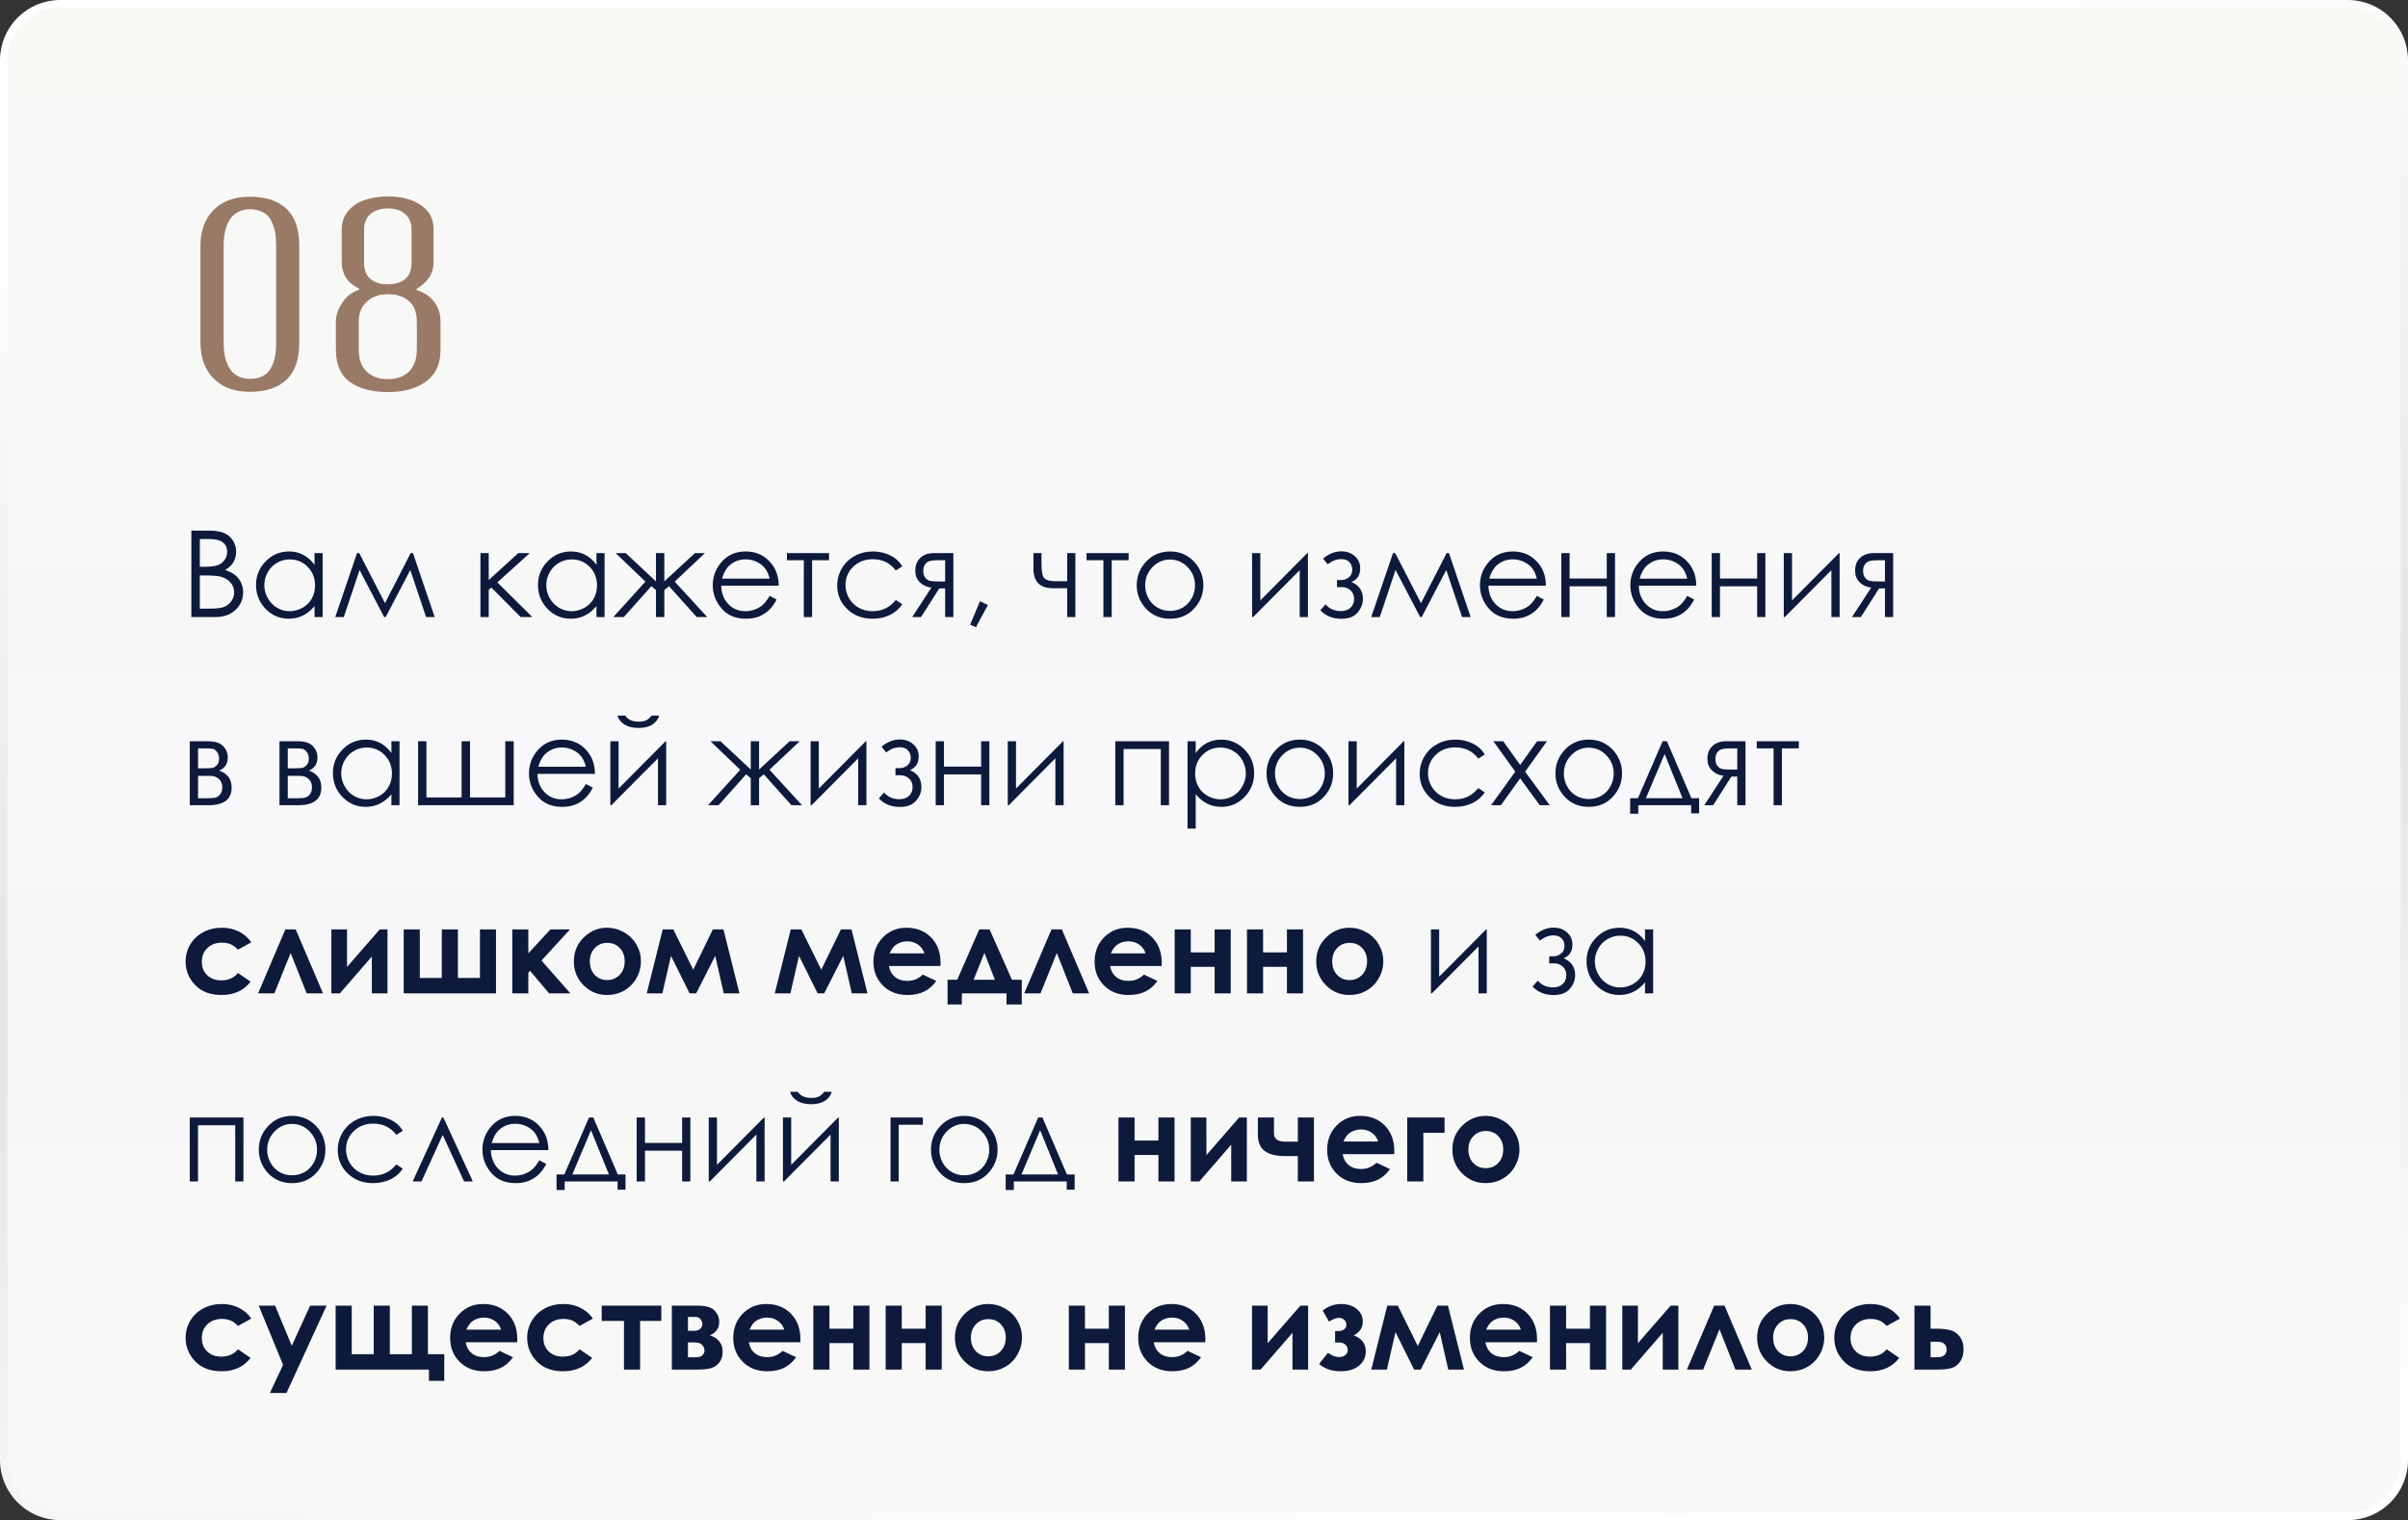
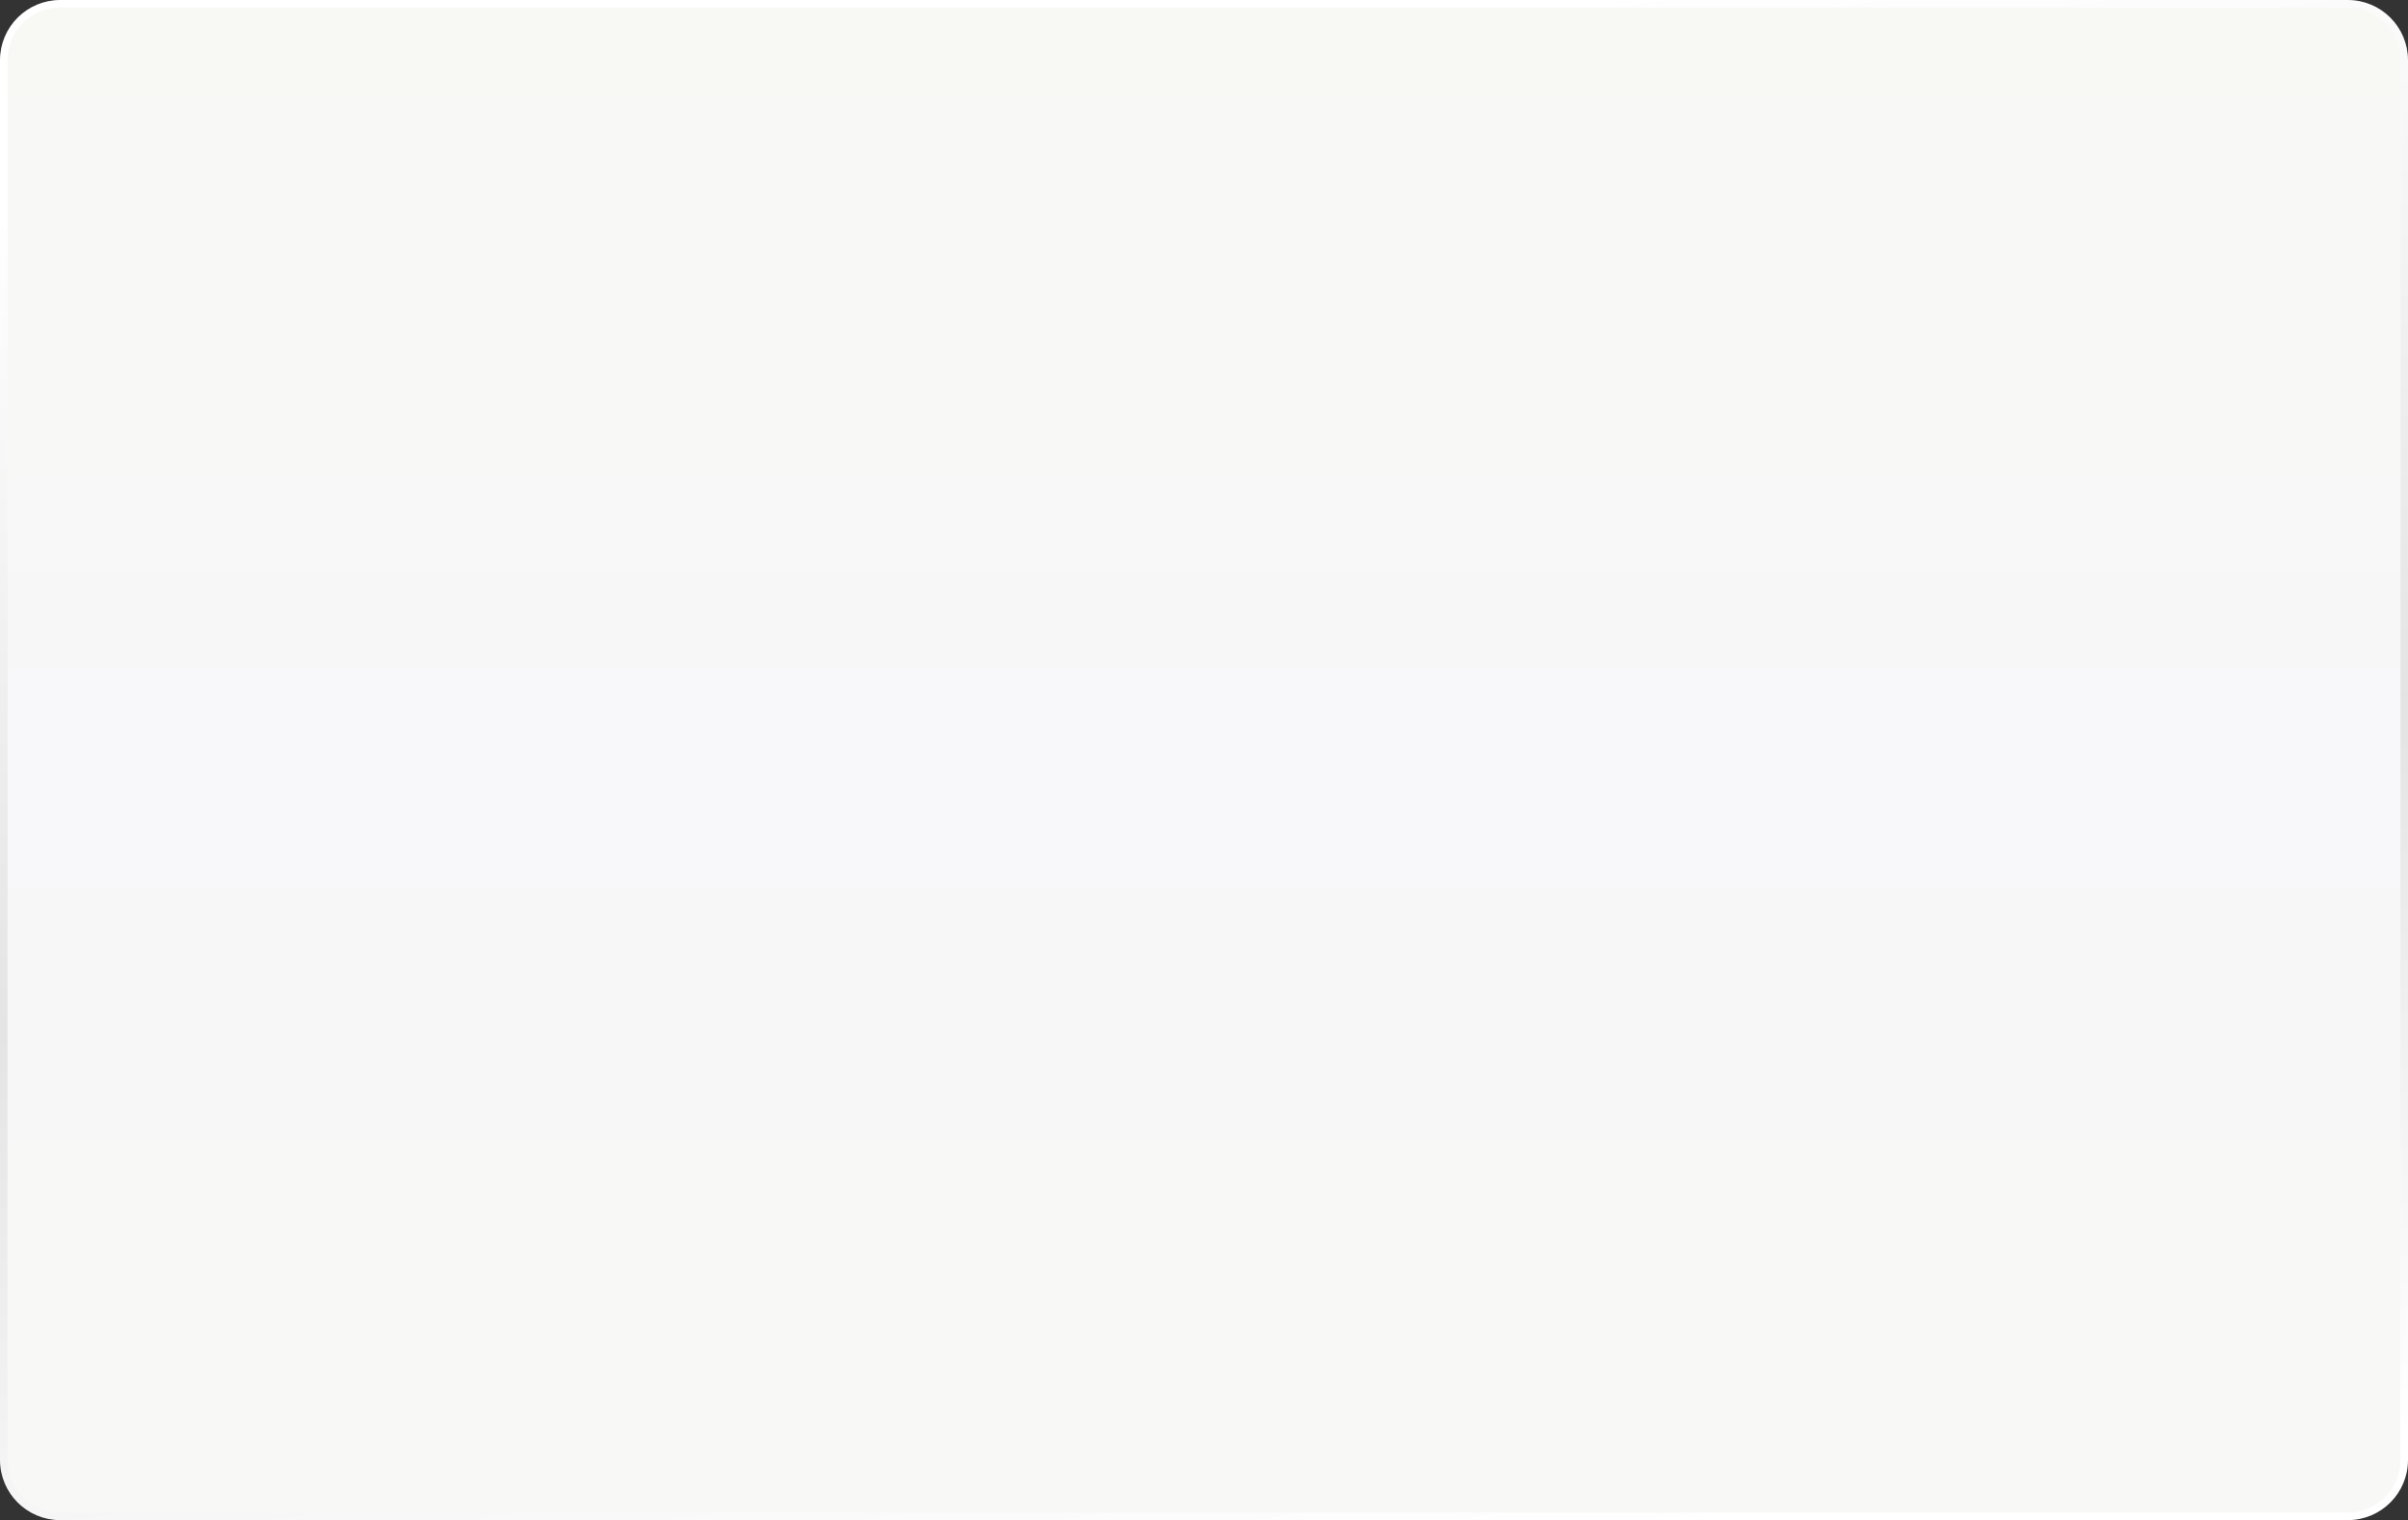
<svg xmlns="http://www.w3.org/2000/svg" width="320" height="202" viewBox="0 0 320 202" fill="none">
  <rect x="0" y="0" width="320" height="202" fill="#333333" stroke="none" />
  <path d="M0.5 8C0.5 3.858 3.858 0.5 8 0.5H312C316.142 0.5 319.5 3.858 319.5 8V194C319.5 198.142 316.142 201.5 312 201.5H8C3.858 201.5 0.5 198.142 0.5 194V8Z" fill="url(#paint0_linear)" stroke="url(#paint1_linear)" />
-   <path d="M25.43 70.508H27.695C28.607 70.508 29.307 70.617 29.797 70.836C30.287 71.049 30.672 71.38 30.953 71.828C31.24 72.276 31.383 72.773 31.383 73.32C31.383 73.831 31.258 74.297 31.008 74.719C30.758 75.135 30.391 75.474 29.906 75.734C30.505 75.938 30.966 76.177 31.289 76.453C31.612 76.724 31.862 77.055 32.039 77.445C32.221 77.831 32.312 78.25 32.312 78.703C32.312 79.625 31.974 80.406 31.297 81.047C30.625 81.682 29.721 82 28.586 82H25.43V70.508ZM26.555 71.633V75.312H27.211C28.008 75.312 28.594 75.24 28.969 75.094C29.344 74.943 29.641 74.708 29.859 74.391C30.078 74.068 30.188 73.711 30.188 73.32C30.188 72.794 30.003 72.383 29.633 72.086C29.268 71.784 28.685 71.633 27.883 71.633H26.555ZM26.555 76.469V80.875H27.977C28.815 80.875 29.43 80.794 29.82 80.633C30.211 80.466 30.523 80.208 30.758 79.859C30.997 79.51 31.117 79.133 31.117 78.727C31.117 78.216 30.951 77.771 30.617 77.391C30.284 77.01 29.826 76.75 29.242 76.609C28.852 76.516 28.172 76.469 27.203 76.469H26.555ZM42.875 73.5V82H41.797V80.539C41.339 81.096 40.823 81.516 40.25 81.797C39.682 82.078 39.06 82.219 38.383 82.219C37.18 82.219 36.151 81.784 35.297 80.914C34.448 80.039 34.023 78.977 34.023 77.727C34.023 76.503 34.453 75.456 35.312 74.586C36.172 73.716 37.206 73.281 38.414 73.281C39.112 73.281 39.742 73.43 40.305 73.727C40.872 74.023 41.37 74.469 41.797 75.062V73.5H42.875ZM38.5 74.336C37.891 74.336 37.328 74.487 36.812 74.789C36.297 75.086 35.885 75.505 35.578 76.047C35.276 76.588 35.125 77.162 35.125 77.766C35.125 78.365 35.279 78.938 35.586 79.484C35.893 80.031 36.305 80.458 36.82 80.766C37.341 81.068 37.898 81.219 38.492 81.219C39.091 81.219 39.659 81.068 40.195 80.766C40.732 80.463 41.143 80.055 41.43 79.539C41.721 79.023 41.867 78.443 41.867 77.797C41.867 76.812 41.542 75.99 40.891 75.328C40.245 74.667 39.448 74.336 38.5 74.336ZM54.57 73.5H54.883L57.766 82H56.625L54.523 75.742L51.258 82H51.055L47.781 75.742L45.688 82H44.547L47.445 73.5H47.742L51.164 80.148L54.57 73.5ZM63.844 73.5H64.945V77.078L68.875 73.5H70.398L66.094 77.391L70.742 82H69.195L65.289 78.07L64.945 78.375V82H63.844V73.5ZM80.344 73.5V82H79.266V80.539C78.807 81.096 78.292 81.516 77.719 81.797C77.151 82.078 76.529 82.219 75.852 82.219C74.648 82.219 73.62 81.784 72.766 80.914C71.917 80.039 71.492 78.977 71.492 77.727C71.492 76.503 71.922 75.456 72.781 74.586C73.641 73.716 74.674 73.281 75.883 73.281C76.581 73.281 77.211 73.43 77.773 73.727C78.341 74.023 78.838 74.469 79.266 75.062V73.5H80.344ZM75.969 74.336C75.359 74.336 74.797 74.487 74.281 74.789C73.766 75.086 73.354 75.505 73.047 76.047C72.745 76.588 72.594 77.162 72.594 77.766C72.594 78.365 72.747 78.938 73.055 79.484C73.362 80.031 73.773 80.458 74.289 80.766C74.81 81.068 75.367 81.219 75.961 81.219C76.56 81.219 77.128 81.068 77.664 80.766C78.201 80.463 78.612 80.055 78.898 79.539C79.19 79.023 79.336 78.443 79.336 77.797C79.336 76.812 79.01 75.99 78.359 75.328C77.713 74.667 76.917 74.336 75.969 74.336ZM87.172 73.5H88.281V77.258L92.344 73.5H93.68L89.664 77.289L93.984 82H92.586L88.906 77.891L88.281 78.414V82H87.172V78.414L86.562 77.891L82.898 82H81.5L85.773 77.289L81.82 73.5H83.156L87.172 77.258V73.5ZM102.281 79.18L103.203 79.664C102.901 80.258 102.552 80.737 102.156 81.102C101.76 81.466 101.315 81.745 100.82 81.938C100.326 82.125 99.766 82.219 99.141 82.219C97.755 82.219 96.672 81.766 95.891 80.859C95.109 79.948 94.719 78.919 94.719 77.773C94.719 76.695 95.049 75.734 95.711 74.891C96.549 73.818 97.672 73.281 99.078 73.281C100.526 73.281 101.682 73.831 102.547 74.93C103.161 75.706 103.474 76.674 103.484 77.836H95.844C95.865 78.826 96.18 79.638 96.789 80.273C97.398 80.904 98.151 81.219 99.047 81.219C99.479 81.219 99.898 81.143 100.305 80.992C100.716 80.841 101.065 80.641 101.352 80.391C101.638 80.141 101.948 79.737 102.281 79.18ZM102.281 76.891C102.135 76.307 101.922 75.841 101.641 75.492C101.365 75.143 100.997 74.862 100.539 74.648C100.081 74.435 99.599 74.328 99.094 74.328C98.26 74.328 97.544 74.596 96.945 75.133C96.508 75.523 96.177 76.109 95.953 76.891H102.281ZM104.578 73.5H110.172V74.445H107.922V82H106.82V74.445H104.578V73.5ZM119.906 75.266L119.039 75.805C118.289 74.81 117.266 74.312 115.969 74.312C114.932 74.312 114.07 74.646 113.383 75.312C112.701 75.979 112.359 76.789 112.359 77.742C112.359 78.362 112.516 78.945 112.828 79.492C113.146 80.039 113.578 80.463 114.125 80.766C114.677 81.068 115.294 81.219 115.977 81.219C117.227 81.219 118.247 80.721 119.039 79.727L119.906 80.297C119.5 80.906 118.953 81.38 118.266 81.719C117.583 82.052 116.805 82.219 115.93 82.219C114.586 82.219 113.471 81.792 112.586 80.938C111.701 80.083 111.258 79.044 111.258 77.82C111.258 76.997 111.464 76.234 111.875 75.531C112.292 74.823 112.862 74.271 113.586 73.875C114.31 73.479 115.12 73.281 116.016 73.281C116.578 73.281 117.12 73.367 117.641 73.539C118.167 73.711 118.612 73.935 118.977 74.211C119.341 74.487 119.651 74.838 119.906 75.266ZM125.602 78.195H124.82L122.398 82H121.219L123.773 78.086C123.138 78.008 122.622 77.768 122.227 77.367C121.831 76.961 121.633 76.458 121.633 75.859C121.633 75.109 121.859 74.529 122.312 74.117C122.771 73.706 123.37 73.5 124.109 73.5H126.695V82H125.602V78.195ZM125.602 74.445H124.883C124.185 74.445 123.716 74.49 123.477 74.578C123.237 74.667 123.047 74.82 122.906 75.039C122.766 75.253 122.695 75.542 122.695 75.906C122.695 76.255 122.786 76.544 122.969 76.773C123.151 76.997 123.354 77.135 123.578 77.188C123.802 77.24 124.237 77.266 124.883 77.266H125.602V74.445ZM130.227 79.891L131.281 80.391L129.695 83.344L128.922 83.016L130.227 79.891ZM141.82 78.164H139.898C139.029 78.164 138.383 77.94 137.961 77.492C137.544 77.044 137.336 76.422 137.336 75.625V73.5H138.406V75.039C138.406 76.029 138.547 76.643 138.828 76.883C139.109 77.117 139.573 77.234 140.219 77.234H141.82V73.5H142.906V82H141.82V78.164ZM144.391 73.5H149.984V74.445H147.734V82H146.633V74.445H144.391V73.5ZM155.492 73.281C156.799 73.281 157.883 73.755 158.742 74.703C159.523 75.568 159.914 76.591 159.914 77.773C159.914 78.961 159.5 80 158.672 80.891C157.849 81.776 156.789 82.219 155.492 82.219C154.19 82.219 153.125 81.776 152.297 80.891C151.474 80 151.062 78.961 151.062 77.773C151.062 76.596 151.453 75.576 152.234 74.711C153.094 73.758 154.18 73.281 155.492 73.281ZM155.492 74.352C154.586 74.352 153.807 74.688 153.156 75.359C152.505 76.031 152.18 76.844 152.18 77.797C152.18 78.412 152.328 78.984 152.625 79.516C152.922 80.047 153.323 80.458 153.828 80.75C154.333 81.037 154.888 81.18 155.492 81.18C156.096 81.18 156.651 81.037 157.156 80.75C157.661 80.458 158.062 80.047 158.359 79.516C158.656 78.984 158.805 78.412 158.805 77.797C158.805 76.844 158.477 76.031 157.82 75.359C157.169 74.688 156.393 74.352 155.492 74.352ZM167.484 73.5V79.789L173.727 73.5H173.812V82H172.719V75.766L166.523 82H166.391V73.5H167.484ZM177.672 77.078H178.242C178.607 77.078 178.94 76.958 179.242 76.719C179.549 76.479 179.703 76.135 179.703 75.688C179.703 75.307 179.581 74.982 179.336 74.711C179.091 74.435 178.716 74.297 178.211 74.297C177.622 74.297 177.031 74.526 176.438 74.984L175.82 74.227C176.586 73.586 177.398 73.266 178.258 73.266C178.966 73.266 179.56 73.477 180.039 73.898C180.518 74.32 180.758 74.865 180.758 75.531C180.758 76.417 180.367 77.018 179.586 77.336C180.607 77.763 181.117 78.51 181.117 79.578C181.117 80.255 180.878 80.867 180.398 81.414C179.924 81.956 179.214 82.227 178.266 82.227C177.104 82.227 176.169 81.849 175.461 81.094L176.148 80.312C176.674 80.906 177.349 81.203 178.172 81.203C178.724 81.203 179.156 81.055 179.469 80.758C179.786 80.461 179.945 80.07 179.945 79.586C179.945 79.112 179.786 78.732 179.469 78.445C179.151 78.159 178.776 78.016 178.344 78.016H177.672V77.078ZM192.242 73.5H192.555L195.438 82H194.297L192.195 75.742L188.93 82H188.727L185.453 75.742L183.359 82H182.219L185.117 73.5H185.414L188.836 80.148L192.242 73.5ZM204.234 79.18L205.156 79.664C204.854 80.258 204.505 80.737 204.109 81.102C203.714 81.466 203.268 81.745 202.773 81.938C202.279 82.125 201.719 82.219 201.094 82.219C199.708 82.219 198.625 81.766 197.844 80.859C197.062 79.948 196.672 78.919 196.672 77.773C196.672 76.695 197.003 75.734 197.664 74.891C198.503 73.818 199.625 73.281 201.031 73.281C202.479 73.281 203.635 73.831 204.5 74.93C205.115 75.706 205.427 76.674 205.438 77.836H197.797C197.818 78.826 198.133 79.638 198.742 80.273C199.352 80.904 200.104 81.219 201 81.219C201.432 81.219 201.852 81.143 202.258 80.992C202.669 80.841 203.018 80.641 203.305 80.391C203.591 80.141 203.901 79.737 204.234 79.18ZM204.234 76.891C204.089 76.307 203.875 75.841 203.594 75.492C203.318 75.143 202.951 74.862 202.492 74.648C202.034 74.435 201.552 74.328 201.047 74.328C200.214 74.328 199.497 74.596 198.898 75.133C198.461 75.523 198.13 76.109 197.906 76.891H204.234ZM213.523 77.906H208.586V82H207.484V73.5H208.586V76.875H213.523V73.5H214.617V82H213.523V77.906ZM224.219 79.18L225.141 79.664C224.839 80.258 224.49 80.737 224.094 81.102C223.698 81.466 223.253 81.745 222.758 81.938C222.263 82.125 221.703 82.219 221.078 82.219C219.693 82.219 218.609 81.766 217.828 80.859C217.047 79.948 216.656 78.919 216.656 77.773C216.656 76.695 216.987 75.734 217.648 74.891C218.487 73.818 219.609 73.281 221.016 73.281C222.464 73.281 223.62 73.831 224.484 74.93C225.099 75.706 225.411 76.674 225.422 77.836H217.781C217.802 78.826 218.117 79.638 218.727 80.273C219.336 80.904 220.089 81.219 220.984 81.219C221.417 81.219 221.836 81.143 222.242 80.992C222.654 80.841 223.003 80.641 223.289 80.391C223.576 80.141 223.885 79.737 224.219 79.18ZM224.219 76.891C224.073 76.307 223.859 75.841 223.578 75.492C223.302 75.143 222.935 74.862 222.477 74.648C222.018 74.435 221.536 74.328 221.031 74.328C220.198 74.328 219.482 74.596 218.883 75.133C218.445 75.523 218.115 76.109 217.891 76.891H224.219ZM233.508 77.906H228.57V82H227.469V73.5H228.57V76.875H233.508V73.5H234.602V82H233.508V77.906ZM238.141 73.5V79.789L244.383 73.5H244.469V82H243.375V75.766L237.18 82H237.047V73.5H238.141ZM250.492 78.195H249.711L247.289 82H246.109L248.664 78.086C248.029 78.008 247.513 77.768 247.117 77.367C246.721 76.961 246.523 76.458 246.523 75.859C246.523 75.109 246.75 74.529 247.203 74.117C247.661 73.706 248.26 73.5 249 73.5H251.586V82H250.492V78.195ZM250.492 74.445H249.773C249.076 74.445 248.607 74.49 248.367 74.578C248.128 74.667 247.938 74.82 247.797 75.039C247.656 75.253 247.586 75.542 247.586 75.906C247.586 76.255 247.677 76.544 247.859 76.773C248.042 76.997 248.245 77.135 248.469 77.188C248.693 77.24 249.128 77.266 249.773 77.266H250.492V74.445ZM27.688 107H25.219V98.5H27.648C28.576 98.5 29.242 98.713 29.648 99.141C30.06 99.568 30.266 100.068 30.266 100.641C30.266 101.505 29.885 102.091 29.125 102.398C30.229 102.789 30.781 103.542 30.781 104.656C30.781 106.219 29.75 107 27.688 107ZM26.32 99.445V102.102H27.031C27.677 102.102 28.099 102.076 28.297 102.023C28.495 101.971 28.68 101.844 28.852 101.641C29.029 101.432 29.117 101.159 29.117 100.82C29.117 100.466 29.026 100.169 28.844 99.93C28.662 99.69 28.469 99.549 28.266 99.508C28.068 99.466 27.656 99.445 27.031 99.445H26.32ZM26.32 103.102V106.078H27.492C28.044 106.078 28.438 106.044 28.672 105.977C28.912 105.904 29.115 105.75 29.281 105.516C29.453 105.281 29.539 104.984 29.539 104.625C29.539 104.161 29.393 103.792 29.102 103.516C28.81 103.24 28.424 103.102 27.945 103.102H26.32ZM39.609 107H37.141V98.5H39.57C40.497 98.5 41.164 98.713 41.57 99.141C41.982 99.568 42.188 100.068 42.188 100.641C42.188 101.505 41.807 102.091 41.047 102.398C42.151 102.789 42.703 103.542 42.703 104.656C42.703 106.219 41.672 107 39.609 107ZM38.242 99.445V102.102H38.953C39.599 102.102 40.021 102.076 40.219 102.023C40.417 101.971 40.602 101.844 40.773 101.641C40.95 101.432 41.039 101.159 41.039 100.82C41.039 100.466 40.948 100.169 40.766 99.93C40.583 99.69 40.391 99.549 40.188 99.508C39.99 99.466 39.578 99.445 38.953 99.445H38.242ZM38.242 103.102V106.078H39.414C39.966 106.078 40.359 106.044 40.594 105.977C40.833 105.904 41.036 105.75 41.203 105.516C41.375 105.281 41.461 104.984 41.461 104.625C41.461 104.161 41.315 103.792 41.023 103.516C40.732 103.24 40.346 103.102 39.867 103.102H38.242ZM53.094 98.5V107H52.016V105.539C51.557 106.096 51.042 106.516 50.469 106.797C49.901 107.078 49.279 107.219 48.602 107.219C47.398 107.219 46.37 106.784 45.516 105.914C44.667 105.039 44.242 103.977 44.242 102.727C44.242 101.503 44.672 100.456 45.531 99.586C46.391 98.716 47.425 98.281 48.633 98.281C49.331 98.281 49.961 98.43 50.523 98.727C51.091 99.023 51.589 99.469 52.016 100.062V98.5H53.094ZM48.719 99.336C48.109 99.336 47.547 99.487 47.031 99.789C46.516 100.086 46.104 100.505 45.797 101.047C45.495 101.589 45.344 102.161 45.344 102.766C45.344 103.365 45.497 103.938 45.805 104.484C46.112 105.031 46.523 105.458 47.039 105.766C47.56 106.068 48.117 106.219 48.711 106.219C49.31 106.219 49.878 106.068 50.414 105.766C50.95 105.464 51.362 105.055 51.648 104.539C51.94 104.023 52.086 103.443 52.086 102.797C52.086 101.812 51.76 100.99 51.109 100.328C50.464 99.667 49.667 99.336 48.719 99.336ZM68.266 107H55.562V98.5H56.664V105.969H61.344V98.5H62.461V105.969H67.148V98.5H68.266V107ZM77.859 104.18L78.781 104.664C78.479 105.258 78.13 105.737 77.734 106.102C77.338 106.466 76.893 106.745 76.398 106.938C75.904 107.125 75.344 107.219 74.719 107.219C73.333 107.219 72.25 106.766 71.469 105.859C70.688 104.948 70.297 103.919 70.297 102.773C70.297 101.695 70.628 100.734 71.289 99.891C72.128 98.818 73.25 98.281 74.656 98.281C76.104 98.281 77.26 98.831 78.125 99.93C78.74 100.706 79.052 101.674 79.062 102.836H71.422C71.443 103.826 71.758 104.638 72.367 105.273C72.977 105.904 73.729 106.219 74.625 106.219C75.057 106.219 75.477 106.143 75.883 105.992C76.294 105.841 76.643 105.641 76.93 105.391C77.216 105.141 77.526 104.737 77.859 104.18ZM77.859 101.891C77.713 101.307 77.5 100.841 77.219 100.492C76.943 100.143 76.576 99.862 76.117 99.648C75.659 99.435 75.177 99.328 74.672 99.328C73.838 99.328 73.122 99.596 72.523 100.133C72.086 100.523 71.755 101.109 71.531 101.891H77.859ZM82.203 98.5V104.789L88.445 98.5H88.531V107H87.438V100.766L81.242 107H81.109V98.5H82.203ZM82.055 95.086H83.086C83.263 95.357 83.5 95.56 83.797 95.695C84.094 95.831 84.448 95.898 84.859 95.898C85.276 95.898 85.612 95.838 85.867 95.719C86.122 95.599 86.365 95.388 86.594 95.086H87.594C87.479 95.555 87.185 95.948 86.711 96.266C86.242 96.578 85.622 96.734 84.852 96.734C84.086 96.734 83.461 96.581 82.977 96.273C82.492 95.961 82.185 95.565 82.055 95.086ZM99.766 98.5H100.875V102.258L104.938 98.5H106.273L102.258 102.289L106.578 107H105.18L101.5 102.891L100.875 103.414V107H99.766V103.414L99.156 102.891L95.492 107H94.094L98.367 102.289L94.414 98.5H95.75L99.766 102.258V98.5ZM108.812 98.5V104.789L115.055 98.5H115.141V107H114.047V100.766L107.852 107H107.719V98.5H108.812ZM119 102.078H119.57C119.935 102.078 120.268 101.958 120.57 101.719C120.878 101.479 121.031 101.135 121.031 100.688C121.031 100.307 120.909 99.982 120.664 99.711C120.419 99.435 120.044 99.297 119.539 99.297C118.951 99.297 118.359 99.526 117.766 99.984L117.148 99.227C117.914 98.586 118.727 98.266 119.586 98.266C120.294 98.266 120.888 98.477 121.367 98.898C121.846 99.32 122.086 99.865 122.086 100.531C122.086 101.417 121.695 102.018 120.914 102.336C121.935 102.763 122.445 103.51 122.445 104.578C122.445 105.255 122.206 105.867 121.727 106.414C121.253 106.956 120.542 107.227 119.594 107.227C118.432 107.227 117.497 106.849 116.789 106.094L117.477 105.312C118.003 105.906 118.677 106.203 119.5 106.203C120.052 106.203 120.484 106.055 120.797 105.758C121.115 105.461 121.273 105.07 121.273 104.586C121.273 104.112 121.115 103.732 120.797 103.445C120.479 103.159 120.104 103.016 119.672 103.016H119V102.078ZM130.383 102.906H125.445V107H124.344V98.5H125.445V101.875H130.383V98.5H131.477V107H130.383V102.906ZM135.016 98.5V104.789L141.258 98.5H141.344V107H140.25V100.766L134.055 107H133.922V98.5H135.016ZM148.219 98.5H155.352V107H154.258V99.531H149.312V107H148.219V98.5ZM157.812 98.5H158.898V100.062C159.331 99.469 159.828 99.023 160.391 98.727C160.953 98.43 161.581 98.281 162.273 98.281C163.482 98.281 164.516 98.716 165.375 99.586C166.234 100.456 166.664 101.503 166.664 102.727C166.664 103.977 166.237 105.039 165.383 105.914C164.534 106.784 163.508 107.219 162.305 107.219C161.628 107.219 161.005 107.078 160.438 106.797C159.87 106.516 159.357 106.096 158.898 105.539V110.109H157.812V98.5ZM162.188 99.336C161.24 99.336 160.44 99.667 159.789 100.328C159.143 100.99 158.82 101.812 158.82 102.797C158.82 103.443 158.964 104.023 159.25 104.539C159.542 105.055 159.956 105.464 160.492 105.766C161.034 106.068 161.604 106.219 162.203 106.219C162.792 106.219 163.344 106.068 163.859 105.766C164.38 105.458 164.794 105.031 165.102 104.484C165.409 103.938 165.562 103.365 165.562 102.766C165.562 102.161 165.409 101.589 165.102 101.047C164.799 100.505 164.391 100.086 163.875 99.789C163.359 99.487 162.797 99.336 162.188 99.336ZM172.742 98.281C174.049 98.281 175.133 98.755 175.992 99.703C176.773 100.568 177.164 101.591 177.164 102.773C177.164 103.961 176.75 105 175.922 105.891C175.099 106.776 174.039 107.219 172.742 107.219C171.44 107.219 170.375 106.776 169.547 105.891C168.724 105 168.312 103.961 168.312 102.773C168.312 101.596 168.703 100.576 169.484 99.711C170.344 98.758 171.43 98.281 172.742 98.281ZM172.742 99.352C171.836 99.352 171.057 99.688 170.406 100.359C169.755 101.031 169.43 101.844 169.43 102.797C169.43 103.411 169.578 103.984 169.875 104.516C170.172 105.047 170.573 105.458 171.078 105.75C171.583 106.036 172.138 106.18 172.742 106.18C173.346 106.18 173.901 106.036 174.406 105.75C174.911 105.458 175.312 105.047 175.609 104.516C175.906 103.984 176.055 103.411 176.055 102.797C176.055 101.844 175.727 101.031 175.07 100.359C174.419 99.688 173.643 99.352 172.742 99.352ZM180.297 98.5V104.789L186.539 98.5H186.625V107H185.531V100.766L179.336 107H179.203V98.5H180.297ZM197.312 100.266L196.445 100.805C195.695 99.81 194.672 99.312 193.375 99.312C192.339 99.312 191.477 99.646 190.789 100.312C190.107 100.979 189.766 101.789 189.766 102.742C189.766 103.362 189.922 103.945 190.234 104.492C190.552 105.039 190.984 105.464 191.531 105.766C192.083 106.068 192.701 106.219 193.383 106.219C194.633 106.219 195.654 105.721 196.445 104.727L197.312 105.297C196.906 105.906 196.359 106.38 195.672 106.719C194.99 107.052 194.211 107.219 193.336 107.219C191.992 107.219 190.878 106.792 189.992 105.938C189.107 105.083 188.664 104.044 188.664 102.82C188.664 101.997 188.87 101.234 189.281 100.531C189.698 99.823 190.268 99.271 190.992 98.875C191.716 98.479 192.526 98.281 193.422 98.281C193.984 98.281 194.526 98.367 195.047 98.539C195.573 98.711 196.018 98.935 196.383 99.211C196.747 99.487 197.057 99.838 197.312 100.266ZM198.453 98.5H199.766L202.016 101.648L204.266 98.5H205.578L202.672 102.539L205.945 107H204.617L202.016 103.43L199.453 107H198.148L201.367 102.539L198.453 98.5ZM211.133 98.281C212.44 98.281 213.523 98.755 214.383 99.703C215.164 100.568 215.555 101.591 215.555 102.773C215.555 103.961 215.141 105 214.312 105.891C213.49 106.776 212.43 107.219 211.133 107.219C209.831 107.219 208.766 106.776 207.938 105.891C207.115 105 206.703 103.961 206.703 102.773C206.703 101.596 207.094 100.576 207.875 99.711C208.734 98.758 209.82 98.281 211.133 98.281ZM211.133 99.352C210.227 99.352 209.448 99.688 208.797 100.359C208.146 101.031 207.82 101.844 207.82 102.797C207.82 103.411 207.969 103.984 208.266 104.516C208.562 105.047 208.964 105.458 209.469 105.75C209.974 106.036 210.529 106.18 211.133 106.18C211.737 106.18 212.292 106.036 212.797 105.75C213.302 105.458 213.703 105.047 214 104.516C214.297 103.984 214.445 103.411 214.445 102.797C214.445 101.844 214.117 101.031 213.461 100.359C212.81 99.688 212.034 99.352 211.133 99.352ZM217.664 106.07L220.945 98.5H221.516L224.773 106.07H225.797V108.086H224.742V107H217.711V108.133H216.633V106.07H217.664ZM221.211 100.188L218.727 106.07H223.594L221.211 100.188ZM230.867 103.195H230.086L227.664 107H226.484L229.039 103.086C228.404 103.008 227.888 102.768 227.492 102.367C227.096 101.961 226.898 101.458 226.898 100.859C226.898 100.109 227.125 99.529 227.578 99.117C228.036 98.706 228.635 98.5 229.375 98.5H231.961V107H230.867V103.195ZM230.867 99.445H230.148C229.451 99.445 228.982 99.49 228.742 99.578C228.503 99.667 228.312 99.82 228.172 100.039C228.031 100.253 227.961 100.542 227.961 100.906C227.961 101.255 228.052 101.544 228.234 101.773C228.417 101.997 228.62 102.135 228.844 102.188C229.068 102.24 229.503 102.266 230.148 102.266H230.867V99.445ZM233.453 98.5H239.047V99.445H236.797V107H235.695V99.445H233.453V98.5ZM33.398 125.219L31.625 126.195C31.292 125.846 30.961 125.604 30.633 125.469C30.31 125.333 29.93 125.266 29.492 125.266C28.695 125.266 28.049 125.505 27.555 125.984C27.065 126.458 26.82 127.068 26.82 127.812C26.82 128.536 27.057 129.128 27.531 129.586C28.005 130.044 28.628 130.273 29.398 130.273C30.352 130.273 31.094 129.948 31.625 129.297L33.305 130.445C32.393 131.628 31.107 132.219 29.445 132.219C27.951 132.219 26.779 131.776 25.93 130.891C25.086 130.005 24.664 128.969 24.664 127.781C24.664 126.958 24.87 126.201 25.281 125.508C25.693 124.815 26.266 124.271 27 123.875C27.74 123.479 28.565 123.281 29.477 123.281C30.32 123.281 31.078 123.451 31.75 123.789C32.422 124.122 32.971 124.599 33.398 125.219ZM42.922 132H40.75L38.625 126.633L36.461 132H34.297L37.922 123.5H39.297L42.922 132ZM45.172 132H44.039V123.5H46.117V128.492L50.469 123.5H51.492V132H49.414V127.109L45.172 132ZM65.914 132H53.648V123.5H55.789V129.953H58.711V123.5H60.852V129.953H63.781V123.5H65.914V132ZM68.078 123.5H70.211V126.68L73.148 123.5H75.75L71.961 127.641L75.797 132H72.969L70.438 129L70.211 129.266V132H68.078V123.5ZM80.664 123.281C81.466 123.281 82.219 123.482 82.922 123.883C83.63 124.284 84.182 124.828 84.578 125.516C84.974 126.203 85.172 126.945 85.172 127.742C85.172 128.544 84.971 129.294 84.57 129.992C84.174 130.69 83.633 131.237 82.945 131.633C82.258 132.023 81.5 132.219 80.672 132.219C79.453 132.219 78.412 131.786 77.547 130.922C76.688 130.052 76.258 128.997 76.258 127.758C76.258 126.43 76.745 125.323 77.719 124.438C78.573 123.667 79.555 123.281 80.664 123.281ZM80.695 125.289C80.034 125.289 79.482 125.521 79.039 125.984C78.602 126.443 78.383 127.031 78.383 127.75C78.383 128.49 78.599 129.089 79.031 129.547C79.469 130.005 80.021 130.234 80.688 130.234C81.354 130.234 81.909 130.003 82.352 129.539C82.794 129.076 83.016 128.479 83.016 127.75C83.016 127.021 82.797 126.43 82.359 125.977C81.927 125.518 81.372 125.289 80.695 125.289ZM92.125 128.859L94.734 123.5H96.141L98.266 132H96.18L95.047 127.016L92.516 132H91.641L89.164 127.016L88.023 132H85.945L88.07 123.5H89.477L92.125 128.859ZM109.141 128.859L111.75 123.5H113.156L115.281 132H113.195L112.062 127.016L109.531 132H108.656L106.18 127.016L105.039 132H102.961L105.086 123.5H106.492L109.141 128.859ZM124.984 128.367H118.133C118.232 128.971 118.495 129.453 118.922 129.812C119.354 130.167 119.904 130.344 120.57 130.344C121.367 130.344 122.052 130.065 122.625 129.508L124.422 130.352C123.974 130.987 123.438 131.458 122.812 131.766C122.188 132.068 121.445 132.219 120.586 132.219C119.253 132.219 118.167 131.799 117.328 130.961C116.49 130.117 116.07 129.062 116.07 127.797C116.07 126.5 116.487 125.424 117.32 124.57C118.159 123.711 119.208 123.281 120.469 123.281C121.807 123.281 122.896 123.711 123.734 124.57C124.573 125.424 124.992 126.555 124.992 127.961L124.984 128.367ZM122.844 126.688C122.703 126.214 122.424 125.828 122.008 125.531C121.596 125.234 121.117 125.086 120.57 125.086C119.977 125.086 119.456 125.253 119.008 125.586C118.727 125.794 118.466 126.161 118.227 126.688H122.844ZM127.82 132V133.477H125.922V130.195H127.203L130.133 123.5H131.508L134.477 130.195H135.781V133.477H133.75V132H127.82ZM132.211 130.195L130.82 126.617L129.383 130.195H132.211ZM144.734 132H142.562L140.438 126.633L138.273 132H136.109L139.734 123.5H141.109L144.734 132ZM154.375 128.367H147.523C147.622 128.971 147.885 129.453 148.312 129.812C148.745 130.167 149.294 130.344 149.961 130.344C150.758 130.344 151.443 130.065 152.016 129.508L153.812 130.352C153.365 130.987 152.828 131.458 152.203 131.766C151.578 132.068 150.836 132.219 149.977 132.219C148.643 132.219 147.557 131.799 146.719 130.961C145.88 130.117 145.461 129.062 145.461 127.797C145.461 126.5 145.878 125.424 146.711 124.57C147.549 123.711 148.599 123.281 149.859 123.281C151.198 123.281 152.286 123.711 153.125 124.57C153.964 125.424 154.383 126.555 154.383 127.961L154.375 128.367ZM152.234 126.688C152.094 126.214 151.815 125.828 151.398 125.531C150.987 125.234 150.508 125.086 149.961 125.086C149.367 125.086 148.846 125.253 148.398 125.586C148.117 125.794 147.857 126.161 147.617 126.688H152.234ZM158.242 126.562H161.414V123.5H163.555V132H161.414V128.477H158.242V132H156.102V123.5H158.242V126.562ZM167.852 126.562H171.023V123.5H173.164V132H171.023V128.477H167.852V132H165.711V123.5H167.852V126.562ZM179.32 123.281C180.122 123.281 180.875 123.482 181.578 123.883C182.286 124.284 182.839 124.828 183.234 125.516C183.63 126.203 183.828 126.945 183.828 127.742C183.828 128.544 183.628 129.294 183.227 129.992C182.831 130.69 182.289 131.237 181.602 131.633C180.914 132.023 180.156 132.219 179.328 132.219C178.109 132.219 177.068 131.786 176.203 130.922C175.344 130.052 174.914 128.997 174.914 127.758C174.914 126.43 175.401 125.323 176.375 124.438C177.229 123.667 178.211 123.281 179.32 123.281ZM179.352 125.289C178.69 125.289 178.138 125.521 177.695 125.984C177.258 126.443 177.039 127.031 177.039 127.75C177.039 128.49 177.255 129.089 177.688 129.547C178.125 130.005 178.677 130.234 179.344 130.234C180.01 130.234 180.565 130.003 181.008 129.539C181.451 129.076 181.672 128.479 181.672 127.75C181.672 127.021 181.453 126.43 181.016 125.977C180.583 125.518 180.029 125.289 179.352 125.289ZM191.25 123.5V129.789L197.492 123.5H197.578V132H196.484V125.766L190.289 132H190.156V123.5H191.25ZM205.875 127.078H206.445C206.81 127.078 207.143 126.958 207.445 126.719C207.753 126.479 207.906 126.135 207.906 125.688C207.906 125.307 207.784 124.982 207.539 124.711C207.294 124.435 206.919 124.297 206.414 124.297C205.826 124.297 205.234 124.526 204.641 124.984L204.023 124.227C204.789 123.586 205.602 123.266 206.461 123.266C207.169 123.266 207.763 123.477 208.242 123.898C208.721 124.32 208.961 124.865 208.961 125.531C208.961 126.417 208.57 127.018 207.789 127.336C208.81 127.763 209.32 128.51 209.32 129.578C209.32 130.255 209.081 130.867 208.602 131.414C208.128 131.956 207.417 132.227 206.469 132.227C205.307 132.227 204.372 131.849 203.664 131.094L204.352 130.312C204.878 130.906 205.552 131.203 206.375 131.203C206.927 131.203 207.359 131.055 207.672 130.758C207.99 130.461 208.148 130.07 208.148 129.586C208.148 129.112 207.99 128.732 207.672 128.445C207.354 128.159 206.979 128.016 206.547 128.016H205.875V127.078ZM219.688 123.5V132H218.609V130.539C218.151 131.096 217.635 131.516 217.062 131.797C216.495 132.078 215.872 132.219 215.195 132.219C213.992 132.219 212.964 131.784 212.109 130.914C211.26 130.039 210.836 128.977 210.836 127.727C210.836 126.503 211.266 125.456 212.125 124.586C212.984 123.716 214.018 123.281 215.227 123.281C215.924 123.281 216.555 123.43 217.117 123.727C217.685 124.023 218.182 124.469 218.609 125.062V123.5H219.688ZM215.312 124.336C214.703 124.336 214.141 124.487 213.625 124.789C213.109 125.086 212.698 125.505 212.391 126.047C212.089 126.589 211.938 127.161 211.938 127.766C211.938 128.365 212.091 128.938 212.398 129.484C212.706 130.031 213.117 130.458 213.633 130.766C214.154 131.068 214.711 131.219 215.305 131.219C215.904 131.219 216.471 131.068 217.008 130.766C217.544 130.464 217.956 130.055 218.242 129.539C218.534 129.023 218.68 128.443 218.68 127.797C218.68 126.812 218.354 125.99 217.703 125.328C217.057 124.667 216.26 124.336 215.312 124.336ZM25.219 148.5H32.352V157H31.258V149.531H26.312V157H25.219V148.5ZM38.82 148.281C40.128 148.281 41.211 148.755 42.07 149.703C42.852 150.568 43.242 151.591 43.242 152.773C43.242 153.961 42.828 155 42 155.891C41.177 156.776 40.117 157.219 38.82 157.219C37.518 157.219 36.453 156.776 35.625 155.891C34.802 155 34.391 153.961 34.391 152.773C34.391 151.596 34.781 150.576 35.562 149.711C36.422 148.758 37.508 148.281 38.82 148.281ZM38.82 149.352C37.914 149.352 37.135 149.688 36.484 150.359C35.833 151.031 35.508 151.844 35.508 152.797C35.508 153.411 35.656 153.984 35.953 154.516C36.25 155.047 36.651 155.458 37.156 155.75C37.661 156.036 38.216 156.18 38.82 156.18C39.425 156.18 39.979 156.036 40.484 155.75C40.99 155.458 41.391 155.047 41.688 154.516C41.984 153.984 42.133 153.411 42.133 152.797C42.133 151.844 41.805 151.031 41.148 150.359C40.497 149.688 39.721 149.352 38.82 149.352ZM53.531 150.266L52.664 150.805C51.914 149.81 50.891 149.312 49.594 149.312C48.557 149.312 47.695 149.646 47.008 150.312C46.325 150.979 45.984 151.789 45.984 152.742C45.984 153.362 46.141 153.945 46.453 154.492C46.771 155.039 47.203 155.464 47.75 155.766C48.302 156.068 48.919 156.219 49.602 156.219C50.852 156.219 51.872 155.721 52.664 154.727L53.531 155.297C53.125 155.906 52.578 156.38 51.891 156.719C51.208 157.052 50.43 157.219 49.555 157.219C48.211 157.219 47.096 156.792 46.211 155.938C45.325 155.083 44.883 154.044 44.883 152.82C44.883 151.997 45.089 151.234 45.5 150.531C45.917 149.823 46.487 149.271 47.211 148.875C47.935 148.479 48.745 148.281 49.641 148.281C50.203 148.281 50.745 148.367 51.266 148.539C51.792 148.711 52.237 148.935 52.602 149.211C52.966 149.487 53.276 149.839 53.531 150.266ZM62.836 157H61.672L58.828 150.812L56.008 157H54.836L58.727 148.5H58.922L62.836 157ZM71.672 154.18L72.594 154.664C72.292 155.258 71.943 155.737 71.547 156.102C71.151 156.466 70.706 156.745 70.211 156.938C69.716 157.125 69.156 157.219 68.531 157.219C67.146 157.219 66.062 156.766 65.281 155.859C64.5 154.948 64.109 153.919 64.109 152.773C64.109 151.695 64.44 150.734 65.102 149.891C65.94 148.818 67.062 148.281 68.469 148.281C69.917 148.281 71.073 148.831 71.938 149.93C72.552 150.706 72.865 151.674 72.875 152.836H65.234C65.255 153.826 65.57 154.638 66.18 155.273C66.789 155.904 67.542 156.219 68.438 156.219C68.87 156.219 69.289 156.143 69.695 155.992C70.107 155.841 70.456 155.641 70.742 155.391C71.029 155.141 71.338 154.737 71.672 154.18ZM71.672 151.891C71.526 151.307 71.312 150.841 71.031 150.492C70.755 150.143 70.388 149.862 69.93 149.648C69.471 149.435 68.99 149.328 68.484 149.328C67.651 149.328 66.935 149.596 66.336 150.133C65.898 150.523 65.568 151.109 65.344 151.891H71.672ZM74.992 156.07L78.273 148.5H78.844L82.102 156.07H83.125V158.086H82.07V157H75.039V158.133H73.961V156.07H74.992ZM78.539 150.188L76.055 156.07H80.922L78.539 150.188ZM90.648 152.906H85.711V157H84.609V148.5H85.711V151.875H90.648V148.5H91.742V157H90.648V152.906ZM95.281 148.5V154.789L101.523 148.5H101.609V157H100.516V150.766L94.32 157H94.188V148.5H95.281ZM105.141 148.5V154.789L111.383 148.5H111.469V157H110.375V150.766L104.18 157H104.047V148.5H105.141ZM104.992 145.086H106.023C106.201 145.357 106.438 145.56 106.734 145.695C107.031 145.831 107.385 145.898 107.797 145.898C108.214 145.898 108.549 145.839 108.805 145.719C109.06 145.599 109.302 145.388 109.531 145.086H110.531C110.417 145.555 110.122 145.948 109.648 146.266C109.18 146.578 108.56 146.734 107.789 146.734C107.023 146.734 106.398 146.581 105.914 146.273C105.43 145.961 105.122 145.565 104.992 145.086ZM119.43 149.461V157H118.344V148.5H122.641V149.461H119.43ZM128.148 148.281C129.456 148.281 130.539 148.755 131.398 149.703C132.18 150.568 132.57 151.591 132.57 152.773C132.57 153.961 132.156 155 131.328 155.891C130.505 156.776 129.445 157.219 128.148 157.219C126.846 157.219 125.781 156.776 124.953 155.891C124.13 155 123.719 153.961 123.719 152.773C123.719 151.596 124.109 150.576 124.891 149.711C125.75 148.758 126.836 148.281 128.148 148.281ZM128.148 149.352C127.242 149.352 126.464 149.688 125.812 150.359C125.161 151.031 124.836 151.844 124.836 152.797C124.836 153.411 124.984 153.984 125.281 154.516C125.578 155.047 125.979 155.458 126.484 155.75C126.99 156.036 127.544 156.18 128.148 156.18C128.753 156.18 129.307 156.036 129.812 155.75C130.318 155.458 130.719 155.047 131.016 154.516C131.312 153.984 131.461 153.411 131.461 152.797C131.461 151.844 131.133 151.031 130.477 150.359C129.826 149.688 129.049 149.352 128.148 149.352ZM134.68 156.07L137.961 148.5H138.531L141.789 156.07H142.812V158.086H141.758V157H134.727V158.133H133.648V156.07H134.68ZM138.227 150.188L135.742 156.07H140.609L138.227 150.188ZM150.773 151.562H153.945V148.5H156.086V157H153.945V153.477H150.773V157H148.633V148.5H150.773V151.562ZM159.375 157H158.242V148.5H160.32V153.492L164.672 148.5H165.695V157H163.617V152.109L159.375 157ZM172.469 153.625H170.758C169.602 153.625 168.711 153.404 168.086 152.961C167.466 152.513 167.156 151.779 167.156 150.758V148.5H169.297V150.594C169.297 151.339 169.794 151.711 170.789 151.711L171.617 151.703H172.469V148.5H174.609V157H172.469V153.625ZM185.281 153.367H178.43C178.529 153.971 178.792 154.453 179.219 154.812C179.651 155.167 180.201 155.344 180.867 155.344C181.664 155.344 182.349 155.065 182.922 154.508L184.719 155.352C184.271 155.987 183.734 156.458 183.109 156.766C182.484 157.068 181.742 157.219 180.883 157.219C179.549 157.219 178.464 156.799 177.625 155.961C176.786 155.117 176.367 154.062 176.367 152.797C176.367 151.5 176.784 150.424 177.617 149.57C178.456 148.711 179.505 148.281 180.766 148.281C182.104 148.281 183.193 148.711 184.031 149.57C184.87 150.424 185.289 151.555 185.289 152.961L185.281 153.367ZM183.141 151.688C183 151.214 182.721 150.828 182.305 150.531C181.893 150.234 181.414 150.086 180.867 150.086C180.273 150.086 179.753 150.253 179.305 150.586C179.023 150.794 178.763 151.161 178.523 151.688H183.141ZM187.008 148.5H191.969V150.531H189.148V157H187.008V148.5ZM197.414 148.281C198.216 148.281 198.969 148.482 199.672 148.883C200.38 149.284 200.932 149.828 201.328 150.516C201.724 151.203 201.922 151.945 201.922 152.742C201.922 153.544 201.721 154.294 201.32 154.992C200.924 155.69 200.383 156.237 199.695 156.633C199.008 157.023 198.25 157.219 197.422 157.219C196.203 157.219 195.161 156.786 194.297 155.922C193.438 155.052 193.008 153.997 193.008 152.758C193.008 151.43 193.495 150.323 194.469 149.438C195.323 148.667 196.305 148.281 197.414 148.281ZM197.445 150.289C196.784 150.289 196.232 150.521 195.789 150.984C195.352 151.443 195.133 152.031 195.133 152.75C195.133 153.49 195.349 154.089 195.781 154.547C196.219 155.005 196.771 155.234 197.438 155.234C198.104 155.234 198.659 155.003 199.102 154.539C199.544 154.076 199.766 153.479 199.766 152.75C199.766 152.021 199.547 151.43 199.109 150.977C198.677 150.518 198.122 150.289 197.445 150.289ZM33.398 175.219L31.625 176.195C31.292 175.846 30.961 175.604 30.633 175.469C30.31 175.333 29.93 175.266 29.492 175.266C28.695 175.266 28.049 175.505 27.555 175.984C27.065 176.458 26.82 177.068 26.82 177.812C26.82 178.536 27.057 179.128 27.531 179.586C28.005 180.044 28.628 180.273 29.398 180.273C30.352 180.273 31.094 179.948 31.625 179.297L33.305 180.445C32.393 181.628 31.107 182.219 29.445 182.219C27.951 182.219 26.779 181.776 25.93 180.891C25.086 180.005 24.664 178.969 24.664 177.781C24.664 176.958 24.87 176.201 25.281 175.508C25.693 174.815 26.266 174.271 27 173.875C27.74 173.479 28.565 173.281 29.477 173.281C30.32 173.281 31.078 173.451 31.75 173.789C32.422 174.122 32.971 174.599 33.398 175.219ZM34.383 173.5H36.562L38.773 178.836L41.211 173.5H43.398L38.07 185.109H35.867L37.617 181.367L34.383 173.5ZM56.867 179.953H59.039V183.492H57V182H44.602V173.5H46.742V179.953H49.664V173.5H51.805V179.953H54.734V173.5H56.867V179.953ZM68.734 178.367H61.883C61.982 178.971 62.245 179.453 62.672 179.812C63.104 180.167 63.654 180.344 64.32 180.344C65.117 180.344 65.802 180.065 66.375 179.508L68.172 180.352C67.724 180.987 67.188 181.458 66.562 181.766C65.938 182.068 65.195 182.219 64.336 182.219C63.003 182.219 61.917 181.799 61.078 180.961C60.24 180.117 59.82 179.062 59.82 177.797C59.82 176.5 60.237 175.424 61.07 174.57C61.909 173.711 62.958 173.281 64.219 173.281C65.557 173.281 66.646 173.711 67.484 174.57C68.323 175.424 68.742 176.555 68.742 177.961L68.734 178.367ZM66.594 176.688C66.453 176.214 66.174 175.828 65.758 175.531C65.346 175.234 64.867 175.086 64.32 175.086C63.727 175.086 63.206 175.253 62.758 175.586C62.477 175.794 62.216 176.161 61.977 176.688H66.594ZM78.789 175.219L77.016 176.195C76.682 175.846 76.352 175.604 76.023 175.469C75.701 175.333 75.32 175.266 74.883 175.266C74.086 175.266 73.44 175.505 72.945 175.984C72.456 176.458 72.211 177.068 72.211 177.812C72.211 178.536 72.448 179.128 72.922 179.586C73.396 180.044 74.018 180.273 74.789 180.273C75.742 180.273 76.484 179.948 77.016 179.297L78.695 180.445C77.784 181.628 76.497 182.219 74.836 182.219C73.341 182.219 72.169 181.776 71.32 180.891C70.477 180.005 70.055 178.969 70.055 177.781C70.055 176.958 70.26 176.201 70.672 175.508C71.083 174.815 71.656 174.271 72.391 173.875C73.13 173.479 73.956 173.281 74.867 173.281C75.711 173.281 76.469 173.451 77.141 173.789C77.812 174.122 78.362 174.599 78.789 175.219ZM79.961 173.5H87.883V175.531H85.062V182H82.922V175.531H79.961V173.5ZM89.281 182V173.5H92.695C93.815 173.5 94.576 173.721 94.977 174.164C95.378 174.602 95.578 175.099 95.578 175.656C95.578 176.484 95.167 177.081 94.344 177.445C95.469 177.831 96.031 178.557 96.031 179.625C96.031 180.203 95.883 180.682 95.586 181.062C95.289 181.438 94.912 181.688 94.453 181.812C94 181.938 93.365 182 92.547 182H89.281ZM91.422 176.844H92.242C92.591 176.844 92.859 176.758 93.047 176.586C93.24 176.409 93.336 176.214 93.336 176C93.336 175.682 93.245 175.435 93.062 175.258C92.88 175.081 92.664 174.992 92.414 174.992L92.141 175H91.422V176.844ZM91.422 180.359H92.492C92.909 180.359 93.201 180.263 93.367 180.07C93.539 179.872 93.625 179.68 93.625 179.492C93.625 179.216 93.529 178.964 93.336 178.734C93.148 178.505 92.807 178.391 92.312 178.391H91.422V180.359ZM106.359 178.367H99.508C99.607 178.971 99.87 179.453 100.297 179.812C100.729 180.167 101.279 180.344 101.945 180.344C102.742 180.344 103.427 180.065 104 179.508L105.797 180.352C105.349 180.987 104.812 181.458 104.188 181.766C103.562 182.068 102.82 182.219 101.961 182.219C100.628 182.219 99.542 181.799 98.703 180.961C97.865 180.117 97.445 179.062 97.445 177.797C97.445 176.5 97.862 175.424 98.695 174.57C99.534 173.711 100.583 173.281 101.844 173.281C103.182 173.281 104.271 173.711 105.109 174.57C105.948 175.424 106.367 176.555 106.367 177.961L106.359 178.367ZM104.219 176.688C104.078 176.214 103.799 175.828 103.383 175.531C102.971 175.234 102.492 175.086 101.945 175.086C101.352 175.086 100.831 175.253 100.383 175.586C100.102 175.794 99.841 176.161 99.602 176.688H104.219ZM110.227 176.562H113.398V173.5H115.539V182H113.398V178.477H110.227V182H108.086V173.5H110.227V176.562ZM119.836 176.562H123.008V173.5H125.148V182H123.008V178.477H119.836V182H117.695V173.5H119.836V176.562ZM131.305 173.281C132.107 173.281 132.859 173.482 133.562 173.883C134.271 174.284 134.823 174.828 135.219 175.516C135.615 176.203 135.812 176.945 135.812 177.742C135.812 178.544 135.612 179.294 135.211 179.992C134.815 180.69 134.273 181.237 133.586 181.633C132.898 182.023 132.141 182.219 131.312 182.219C130.094 182.219 129.052 181.786 128.188 180.922C127.328 180.052 126.898 178.997 126.898 177.758C126.898 176.43 127.385 175.323 128.359 174.438C129.214 173.667 130.195 173.281 131.305 173.281ZM131.336 175.289C130.674 175.289 130.122 175.521 129.68 175.984C129.242 176.443 129.023 177.031 129.023 177.75C129.023 178.49 129.24 179.089 129.672 179.547C130.109 180.005 130.661 180.234 131.328 180.234C131.995 180.234 132.549 180.003 132.992 179.539C133.435 179.076 133.656 178.479 133.656 177.75C133.656 177.021 133.438 176.43 133 175.977C132.568 175.518 132.013 175.289 131.336 175.289ZM144.18 176.562H147.352V173.5H149.492V182H147.352V178.477H144.18V182H142.039V173.5H144.18V176.562ZM160.172 178.367H153.32C153.419 178.971 153.682 179.453 154.109 179.812C154.542 180.167 155.091 180.344 155.758 180.344C156.555 180.344 157.24 180.065 157.812 179.508L159.609 180.352C159.161 180.987 158.625 181.458 158 181.766C157.375 182.068 156.633 182.219 155.773 182.219C154.44 182.219 153.354 181.799 152.516 180.961C151.677 180.117 151.258 179.062 151.258 177.797C151.258 176.5 151.674 175.424 152.508 174.57C153.346 173.711 154.396 173.281 155.656 173.281C156.995 173.281 158.083 173.711 158.922 174.57C159.76 175.424 160.18 176.555 160.18 177.961L160.172 178.367ZM158.031 176.688C157.891 176.214 157.612 175.828 157.195 175.531C156.784 175.234 156.305 175.086 155.758 175.086C155.164 175.086 154.643 175.253 154.195 175.586C153.914 175.794 153.654 176.161 153.414 176.688H158.031ZM167.516 182H166.383V173.5H168.461V178.492L172.812 173.5H173.836V182H171.758V177.109L167.516 182ZM177.422 178.398V176.875H177.844C178.13 176.875 178.38 176.807 178.594 176.672C178.807 176.536 178.914 176.318 178.914 176.016C178.914 175.755 178.818 175.542 178.625 175.375C178.438 175.203 178.206 175.117 177.93 175.117C177.581 175.117 177.143 175.286 176.617 175.625L175.773 174.156C176.508 173.573 177.326 173.281 178.227 173.281C179.055 173.281 179.74 173.497 180.281 173.93C180.828 174.357 181.102 174.935 181.102 175.664C181.102 176.404 180.706 177.003 179.914 177.461C180.971 177.852 181.5 178.557 181.5 179.578C181.5 180.339 181.203 180.969 180.609 181.469C180.016 181.969 179.195 182.219 178.148 182.219C176.997 182.219 176.047 181.896 175.297 181.25L176.477 179.766C176.982 180.141 177.461 180.328 177.914 180.328C178.279 180.328 178.568 180.242 178.781 180.07C178.995 179.893 179.102 179.667 179.102 179.391C179.102 179.125 179 178.893 178.797 178.695C178.599 178.497 178.326 178.398 177.977 178.398H177.422ZM188.406 178.859L191.016 173.5H192.422L194.547 182H192.461L191.328 177.016L188.797 182H187.922L185.445 177.016L184.305 182H182.227L184.352 173.5H185.758L188.406 178.859ZM204.25 178.367H197.398C197.497 178.971 197.76 179.453 198.188 179.812C198.62 180.167 199.169 180.344 199.836 180.344C200.633 180.344 201.318 180.065 201.891 179.508L203.688 180.352C203.24 180.987 202.703 181.458 202.078 181.766C201.453 182.068 200.711 182.219 199.852 182.219C198.518 182.219 197.432 181.799 196.594 180.961C195.755 180.117 195.336 179.062 195.336 177.797C195.336 176.5 195.753 175.424 196.586 174.57C197.424 173.711 198.474 173.281 199.734 173.281C201.073 173.281 202.161 173.711 203 174.57C203.839 175.424 204.258 176.555 204.258 177.961L204.25 178.367ZM202.109 176.688C201.969 176.214 201.69 175.828 201.273 175.531C200.862 175.234 200.383 175.086 199.836 175.086C199.242 175.086 198.721 175.253 198.273 175.586C197.992 175.794 197.732 176.161 197.492 176.688H202.109ZM208.117 176.562H211.289V173.5H213.43V182H211.289V178.477H208.117V182H205.977V173.5H208.117V176.562ZM216.719 182H215.586V173.5H217.664V178.492L222.016 173.5H223.039V182H220.961V177.109L216.719 182ZM232.797 182H230.625L228.5 176.633L226.336 182H224.172L227.797 173.5H229.172L232.797 182ZM237.914 173.281C238.716 173.281 239.469 173.482 240.172 173.883C240.88 174.284 241.432 174.828 241.828 175.516C242.224 176.203 242.422 176.945 242.422 177.742C242.422 178.544 242.221 179.294 241.82 179.992C241.424 180.69 240.883 181.237 240.195 181.633C239.508 182.023 238.75 182.219 237.922 182.219C236.703 182.219 235.661 181.786 234.797 180.922C233.938 180.052 233.508 178.997 233.508 177.758C233.508 176.43 233.995 175.323 234.969 174.438C235.823 173.667 236.805 173.281 237.914 173.281ZM237.945 175.289C237.284 175.289 236.732 175.521 236.289 175.984C235.852 176.443 235.633 177.031 235.633 177.75C235.633 178.49 235.849 179.089 236.281 179.547C236.719 180.005 237.271 180.234 237.938 180.234C238.604 180.234 239.159 180.003 239.602 179.539C240.044 179.076 240.266 178.479 240.266 177.75C240.266 177.021 240.047 176.43 239.609 175.977C239.177 175.518 238.622 175.289 237.945 175.289ZM252.492 175.219L250.719 176.195C250.385 175.846 250.055 175.604 249.727 175.469C249.404 175.333 249.023 175.266 248.586 175.266C247.789 175.266 247.143 175.505 246.648 175.984C246.159 176.458 245.914 177.068 245.914 177.812C245.914 178.536 246.151 179.128 246.625 179.586C247.099 180.044 247.721 180.273 248.492 180.273C249.445 180.273 250.188 179.948 250.719 179.297L252.398 180.445C251.487 181.628 250.201 182.219 248.539 182.219C247.044 182.219 245.872 181.776 245.023 180.891C244.18 180.005 243.758 178.969 243.758 177.781C243.758 176.958 243.964 176.201 244.375 175.508C244.786 174.815 245.359 174.271 246.094 173.875C246.833 173.479 247.659 173.281 248.57 173.281C249.414 173.281 250.172 173.451 250.844 173.789C251.516 174.122 252.065 174.599 252.492 175.219ZM256.555 176.562H257.188C258.078 176.562 258.76 176.633 259.234 176.773C259.714 176.909 260.117 177.195 260.445 177.633C260.773 178.07 260.938 178.62 260.938 179.281C260.938 179.938 260.789 180.484 260.492 180.922C260.195 181.354 259.815 181.643 259.352 181.789C258.893 181.93 258.247 182 257.414 182H254.414V173.5H256.555V176.562ZM256.555 180.359H257.203C257.589 180.359 257.867 180.333 258.039 180.281C258.211 180.224 258.362 180.117 258.492 179.961C258.622 179.805 258.688 179.615 258.688 179.391C258.688 178.661 258.271 178.297 257.438 178.297H256.555V180.359Z" fill="#0D1A3B" />
-   <path d="M26.256 45.538V32.633C26.256 30.551 26.876 28.885 28.115 27.633C29.355 26.382 31.051 25.756 33.205 25.756C35.431 25.756 37.146 26.334 38.349 27.489C39.553 28.632 40.154 30.347 40.154 32.633V45.538C40.154 47.837 39.553 49.563 38.349 50.718C37.146 51.874 35.431 52.451 33.205 52.451C31.051 52.451 29.355 51.825 28.115 50.574C26.876 49.311 26.256 47.632 26.256 45.538ZM30.101 45.538C30.101 45.959 30.125 46.363 30.173 46.748C30.221 47.121 30.311 47.512 30.444 47.921C30.588 48.318 30.768 48.667 30.985 48.968C31.214 49.257 31.515 49.497 31.888 49.69C32.273 49.87 32.712 49.96 33.205 49.96C33.831 49.96 34.354 49.846 34.776 49.617C35.209 49.377 35.528 49.04 35.732 48.607C35.949 48.173 36.099 47.716 36.183 47.235C36.268 46.742 36.31 46.176 36.31 45.538V32.633C36.31 31.995 36.268 31.436 36.183 30.954C36.099 30.473 35.949 30.01 35.732 29.565C35.528 29.119 35.209 28.782 34.776 28.554C34.354 28.313 33.831 28.193 33.205 28.193C32.712 28.193 32.273 28.289 31.888 28.482C31.515 28.662 31.214 28.903 30.985 29.204C30.768 29.492 30.588 29.841 30.444 30.25C30.311 30.66 30.221 31.057 30.173 31.442C30.125 31.815 30.101 32.212 30.101 32.633V45.538ZM44.252 46.495V42.723C44.252 41.88 44.516 41.038 45.046 40.196C45.575 39.341 46.225 38.74 46.995 38.391C46.369 38.03 45.882 37.536 45.533 36.911C45.196 36.285 45.028 35.599 45.028 34.853V30.521C45.028 29.462 45.334 28.566 45.948 27.832C46.562 27.086 47.35 26.55 48.313 26.225C49.275 25.889 50.364 25.72 51.58 25.72C53.445 25.72 54.979 26.135 56.182 26.965C57.398 27.784 58.005 28.969 58.005 30.521V34.853C58.005 36.285 57.355 37.464 56.056 38.391C56.958 38.764 57.662 39.335 58.168 40.105C58.673 40.864 58.926 41.736 58.926 42.723V46.495C58.926 48.48 58.24 49.978 56.868 50.989C55.508 51.988 53.733 52.487 51.543 52.487C50.484 52.487 49.522 52.373 48.656 52.144C47.801 51.928 47.037 51.591 46.363 51.134C45.689 50.676 45.166 50.057 44.793 49.275C44.432 48.48 44.252 47.554 44.252 46.495ZM48.06 46.495C48.06 47.638 48.373 48.51 48.998 49.112C49.624 49.702 50.461 49.996 51.507 49.996C52.663 49.996 53.535 49.684 54.124 49.058C54.714 48.42 55.009 47.566 55.009 46.495V42.723C55.009 41.64 54.696 40.827 54.07 40.286C53.457 39.744 52.614 39.474 51.543 39.474C50.509 39.474 49.666 39.769 49.017 40.358C48.379 40.936 48.06 41.724 48.06 42.723V46.495ZM48.764 34.889C48.764 35.755 49.011 36.393 49.504 36.802C49.997 37.2 50.677 37.398 51.543 37.398C52.41 37.398 53.09 37.2 53.583 36.802C54.076 36.393 54.317 35.755 54.305 34.889V30.521C54.305 29.715 54.052 29.107 53.547 28.698C53.054 28.289 52.386 28.084 51.543 28.084C50.713 28.084 50.039 28.289 49.522 28.698C49.017 29.107 48.764 29.715 48.764 30.521V34.889Z" fill="#997A67" />
-   <path d="M38.349 27.489L38.083 27.767L38.084 27.768L38.349 27.489ZM28.115 50.574L27.84 50.844L27.842 50.845L28.115 50.574ZM30.173 46.748L29.791 46.795L29.791 46.797L30.173 46.748ZM30.444 47.921L30.077 48.039L30.082 48.052L30.444 47.921ZM30.985 48.968L30.673 49.193L30.678 49.2L30.683 49.207L30.985 48.968ZM31.888 49.69L31.711 50.032L31.718 50.035L31.724 50.038L31.888 49.69ZM34.776 49.617L34.959 49.956L34.962 49.954L34.776 49.617ZM35.732 48.607L35.388 48.434L35.384 48.442L35.732 48.607ZM36.183 47.235L36.563 47.301L36.563 47.3L36.183 47.235ZM35.732 29.565L35.382 29.725L35.386 29.733L35.732 29.565ZM34.776 28.554L34.584 28.888L34.596 28.894L34.776 28.554ZM31.888 28.482L32.055 28.828L32.06 28.826L31.888 28.482ZM30.985 29.204L30.679 28.971L30.677 28.973L30.985 29.204ZM30.444 30.25L30.08 30.122L30.077 30.132L30.444 30.25ZM30.173 31.442L30.555 31.491L30.555 31.489L30.173 31.442ZM26.641 45.538V32.633H25.871V45.538H26.641ZM26.641 32.633C26.641 30.633 27.234 29.071 28.389 27.904L27.842 27.362C26.518 28.699 25.871 30.47 25.871 32.633H26.641ZM28.389 27.904C29.54 26.741 31.13 26.141 33.205 26.141V25.371C30.973 25.371 29.169 26.022 27.842 27.362L28.389 27.904ZM33.205 26.141C35.366 26.141 36.972 26.701 38.083 27.767L38.616 27.211C37.32 25.967 35.497 25.371 33.205 25.371V26.141ZM38.084 27.768C39.185 28.814 39.769 30.411 39.769 32.633H40.539C40.539 30.282 39.92 28.45 38.614 27.21L38.084 27.768ZM39.769 32.633V45.538H40.539V32.633H39.769ZM39.769 45.538C39.769 47.773 39.185 49.382 38.083 50.441L38.616 50.996C39.92 49.744 40.539 47.901 40.539 45.538H39.769ZM38.083 50.441C36.972 51.507 35.366 52.066 33.205 52.066V52.836C35.497 52.836 37.32 52.241 38.616 50.996L38.083 50.441ZM33.205 52.066C31.13 52.066 29.54 51.466 28.389 50.303L27.842 50.845C29.169 52.185 30.973 52.836 33.205 52.836V52.066ZM28.39 50.304C27.234 49.126 26.641 47.551 26.641 45.538H25.871C25.871 47.713 26.518 49.495 27.84 50.844L28.39 50.304ZM29.716 45.538C29.716 45.974 29.741 46.393 29.791 46.795L30.555 46.7C30.509 46.332 30.486 45.945 30.486 45.538H29.716ZM29.791 46.797C29.843 47.197 29.939 47.611 30.077 48.039L30.81 47.802C30.684 47.413 30.599 47.045 30.555 46.698L29.791 46.797ZM30.082 48.052C30.237 48.478 30.433 48.859 30.673 49.193L31.298 48.743C31.104 48.474 30.939 48.158 30.805 47.789L30.082 48.052ZM30.683 49.207C30.95 49.544 31.296 49.818 31.711 50.032L32.064 49.347C31.733 49.177 31.477 48.969 31.287 48.729L30.683 49.207ZM31.724 50.038C32.168 50.246 32.664 50.346 33.205 50.346V49.575C32.759 49.575 32.377 49.494 32.051 49.341L31.724 50.038ZM33.205 50.346C33.876 50.346 34.467 50.223 34.959 49.956L34.592 49.279C34.242 49.469 33.786 49.575 33.205 49.575V50.346ZM34.962 49.954C35.464 49.676 35.84 49.28 36.08 48.771L35.384 48.442C35.215 48.8 34.954 49.078 34.589 49.281L34.962 49.954ZM36.077 48.779C36.31 48.312 36.472 47.819 36.563 47.301L35.804 47.169C35.726 47.613 35.587 48.035 35.388 48.434L36.077 48.779ZM36.563 47.3C36.652 46.78 36.695 46.192 36.695 45.538H35.925C35.925 46.16 35.883 46.703 35.804 47.17L36.563 47.3ZM36.695 45.538V32.633H35.925V45.538H36.695ZM36.695 32.633C36.695 31.979 36.652 31.397 36.563 30.888L35.804 31.021C35.883 31.475 35.925 32.011 35.925 32.633H36.695ZM36.563 30.888C36.472 30.371 36.31 29.873 36.078 29.396L35.386 29.733C35.587 30.146 35.726 30.575 35.804 31.021L36.563 30.888ZM36.082 29.404C35.842 28.882 35.463 28.482 34.955 28.213L34.596 28.894C34.954 29.083 35.213 29.357 35.382 29.725L36.082 29.404ZM34.967 28.22C34.473 27.937 33.879 27.808 33.205 27.808V28.578C33.783 28.578 34.236 28.689 34.584 28.888L34.967 28.22ZM33.205 27.808C32.661 27.808 32.161 27.914 31.715 28.137L32.06 28.826C32.384 28.664 32.763 28.578 33.205 28.578V27.808ZM31.72 28.135C31.298 28.339 30.947 28.617 30.679 28.971L31.292 29.437C31.48 29.189 31.732 28.985 32.055 28.828L31.72 28.135ZM30.677 28.973C30.433 29.298 30.235 29.683 30.081 30.122L30.807 30.379C30.941 29.999 31.104 29.686 31.293 29.435L30.677 28.973ZM30.077 30.132C29.938 30.562 29.842 30.982 29.791 31.394L30.555 31.489C30.6 31.131 30.684 30.758 30.81 30.369L30.077 30.132ZM29.791 31.392C29.741 31.784 29.716 32.197 29.716 32.633H30.486C30.486 32.226 30.509 31.846 30.555 31.491L29.791 31.392ZM29.716 32.633V45.538H30.486V32.633H29.716ZM45.046 40.196L45.372 40.401L45.373 40.398L45.046 40.196ZM46.995 38.391L47.154 38.742L47.837 38.432L47.187 38.057L46.995 38.391ZM45.533 36.911L45.194 37.093L45.197 37.098L45.533 36.911ZM45.948 27.832L46.243 28.079L46.245 28.076L45.948 27.832ZM48.313 26.225L48.436 26.59L48.44 26.589L48.313 26.225ZM56.182 26.965L55.963 27.282L55.967 27.285L56.182 26.965ZM56.056 38.391L55.832 38.077L55.266 38.481L55.909 38.747L56.056 38.391ZM58.168 40.105L57.846 40.317L57.847 40.319L58.168 40.105ZM56.868 50.989L57.096 51.3L57.096 51.299L56.868 50.989ZM48.656 52.144L48.754 51.772L48.75 51.771L48.656 52.144ZM44.793 49.275L44.442 49.434L44.445 49.44L44.793 49.275ZM48.998 49.112L48.732 49.39L48.734 49.392L48.998 49.112ZM54.124 49.058L54.405 49.322L54.407 49.319L54.124 49.058ZM54.07 40.286L53.816 40.575L53.818 40.577L54.07 40.286ZM49.017 40.358L49.275 40.644L49.275 40.643L49.017 40.358ZM49.504 36.802L49.258 37.099L49.262 37.102L49.504 36.802ZM53.583 36.802L53.825 37.102L53.829 37.099L53.583 36.802ZM54.305 34.889H53.92L53.92 34.895L54.305 34.889ZM53.547 28.698L53.301 28.995L53.305 28.997L53.547 28.698ZM49.522 28.698L49.283 28.396L49.28 28.399L49.522 28.698ZM44.636 46.495V42.723H43.866V46.495H44.636ZM44.636 42.723C44.636 41.965 44.874 41.193 45.372 40.401L44.72 39.991C44.159 40.883 43.866 41.795 43.866 42.723H44.636ZM45.373 40.398C45.87 39.597 46.466 39.053 47.154 38.742L46.836 38.04C45.984 38.426 45.28 39.086 44.718 39.993L45.373 40.398ZM47.187 38.057C46.621 37.731 46.184 37.288 45.869 36.723L45.197 37.098C45.58 37.785 46.117 38.329 46.803 38.724L47.187 38.057ZM45.872 36.728C45.567 36.161 45.413 35.539 45.413 34.853H44.642C44.642 35.66 44.825 36.409 45.194 37.093L45.872 36.728ZM45.413 34.853V30.521H44.642V34.853H45.413ZM45.413 30.521C45.413 29.542 45.694 28.736 46.243 28.079L45.653 27.585C44.975 28.396 44.642 29.382 44.642 30.521H45.413ZM46.245 28.076C46.811 27.389 47.538 26.893 48.436 26.59L48.19 25.861C47.162 26.207 46.312 26.783 45.651 27.587L46.245 28.076ZM48.44 26.589C49.355 26.269 50.399 26.105 51.58 26.105V25.335C50.329 25.335 49.196 25.508 48.185 25.862L48.44 26.589ZM51.58 26.105C53.388 26.105 54.84 26.507 55.964 27.282L56.401 26.648C55.117 25.763 53.501 25.335 51.58 25.335V26.105ZM55.967 27.285C57.069 28.027 57.62 29.088 57.62 30.521H58.39C58.39 28.85 57.726 27.541 56.397 26.646L55.967 27.285ZM57.62 30.521V34.853H58.39V30.521H57.62ZM57.62 34.853C57.62 36.145 57.044 37.213 55.832 38.077L56.279 38.704C57.667 37.715 58.39 36.425 58.39 34.853H57.62ZM55.909 38.747C56.744 39.092 57.385 39.615 57.846 40.317L58.489 39.894C57.939 39.055 57.172 38.436 56.203 38.035L55.909 38.747ZM57.847 40.319C58.307 41.009 58.541 41.805 58.541 42.723H59.311C59.311 41.666 59.039 40.718 58.488 39.892L57.847 40.319ZM58.541 42.723V46.495H59.311V42.723H58.541ZM58.541 46.495C58.541 48.381 57.896 49.754 56.64 50.679L57.096 51.299C58.584 50.203 59.311 48.58 59.311 46.495H58.541ZM56.64 50.679C55.364 51.616 53.676 52.102 51.543 52.102V52.872C53.791 52.872 55.653 52.36 57.096 51.3L56.64 50.679ZM51.543 52.102C50.512 52.102 49.583 51.991 48.754 51.772L48.557 52.517C49.461 52.755 50.457 52.872 51.543 52.872V52.102ZM48.75 51.771C47.936 51.565 47.213 51.245 46.58 50.815L46.147 51.452C46.861 51.937 47.667 52.291 48.561 52.518L48.75 51.771ZM46.58 50.815C45.966 50.399 45.486 49.833 45.141 49.109L44.445 49.44C44.846 50.28 45.413 50.954 46.147 51.452L46.58 50.815ZM45.144 49.115C44.81 48.381 44.636 47.51 44.636 46.495H43.866C43.866 47.597 44.054 48.58 44.442 49.434L45.144 49.115ZM47.675 46.495C47.675 47.708 48.009 48.694 48.732 49.39L49.265 48.834C48.737 48.326 48.445 47.568 48.445 46.495H47.675ZM48.734 49.392C49.446 50.063 50.385 50.382 51.507 50.382V49.611C50.536 49.611 49.802 49.34 49.263 48.832L48.734 49.392ZM51.507 50.382C52.731 50.382 53.72 50.049 54.405 49.322L53.844 48.794C53.35 49.319 52.594 49.611 51.507 49.611V50.382ZM54.407 49.319C55.077 48.595 55.394 47.639 55.394 46.495H54.624C54.624 47.493 54.351 48.246 53.842 48.797L54.407 49.319ZM55.394 46.495V42.723H54.624V46.495H55.394ZM55.394 42.723C55.394 41.565 55.057 40.63 54.322 39.995L53.818 40.577C54.335 41.024 54.624 41.715 54.624 42.723H55.394ZM54.325 39.997C53.622 39.377 52.679 39.089 51.543 39.089V39.859C52.55 39.859 53.292 40.112 53.816 40.575L54.325 39.997ZM51.543 39.089C50.431 39.089 49.491 39.408 48.758 40.073L49.275 40.643C49.842 40.129 50.586 39.859 51.543 39.859V39.089ZM48.758 40.073C48.026 40.735 47.675 41.634 47.675 42.723H48.445C48.445 41.813 48.731 41.136 49.275 40.644L48.758 40.073ZM47.675 42.723V46.495H48.445V42.723H47.675ZM48.379 34.889C48.379 35.827 48.648 36.593 49.258 37.099L49.75 36.506C49.373 36.194 49.149 35.684 49.149 34.889H48.379ZM49.262 37.102C49.846 37.572 50.621 37.783 51.543 37.783V37.013C50.733 37.013 50.149 36.827 49.745 36.502L49.262 37.102ZM51.543 37.783C52.466 37.783 53.241 37.572 53.825 37.102L53.342 36.502C52.938 36.827 52.354 37.013 51.543 37.013V37.783ZM53.829 37.099C54.441 36.591 54.703 35.823 54.69 34.884L53.92 34.895C53.931 35.688 53.712 36.195 53.337 36.506L53.829 37.099ZM54.69 34.889V30.521H53.92V34.889H54.69ZM54.69 30.521C54.69 29.629 54.406 28.898 53.789 28.399L53.305 28.997C53.698 29.316 53.92 29.801 53.92 30.521H54.69ZM53.793 28.402C53.211 27.919 52.447 27.699 51.543 27.699V28.47C52.325 28.47 52.896 28.659 53.301 28.995L53.793 28.402ZM51.543 27.699C50.649 27.699 49.885 27.921 49.283 28.396L49.761 29C50.194 28.657 50.777 28.47 51.543 28.47V27.699ZM49.28 28.399C48.663 28.898 48.379 29.629 48.379 30.521H49.149C49.149 29.801 49.37 29.316 49.764 28.997L49.28 28.399ZM48.379 30.521V34.889H49.149V30.521H48.379Z" fill="#F8F8F6" />
  <defs>
    <linearGradient id="paint0_linear" x1="160" y1="0" x2="160" y2="202" gradientUnits="userSpaceOnUse">
      <stop stop-color="#F8F9F5" />
      <stop offset="0.502" stop-color="#F8F7F9" />
      <stop offset="1" stop-color="#F8F8F6" />
    </linearGradient>
    <linearGradient id="paint1_linear" x1="121.231" y1="11.62" x2="148.743" y2="213.354" gradientUnits="userSpaceOnUse">
      <stop stop-color="white" />
      <stop offset="0.531" stop-color="#E4E4E4" />
      <stop offset="1" stop-color="white" />
    </linearGradient>
  </defs>
</svg>